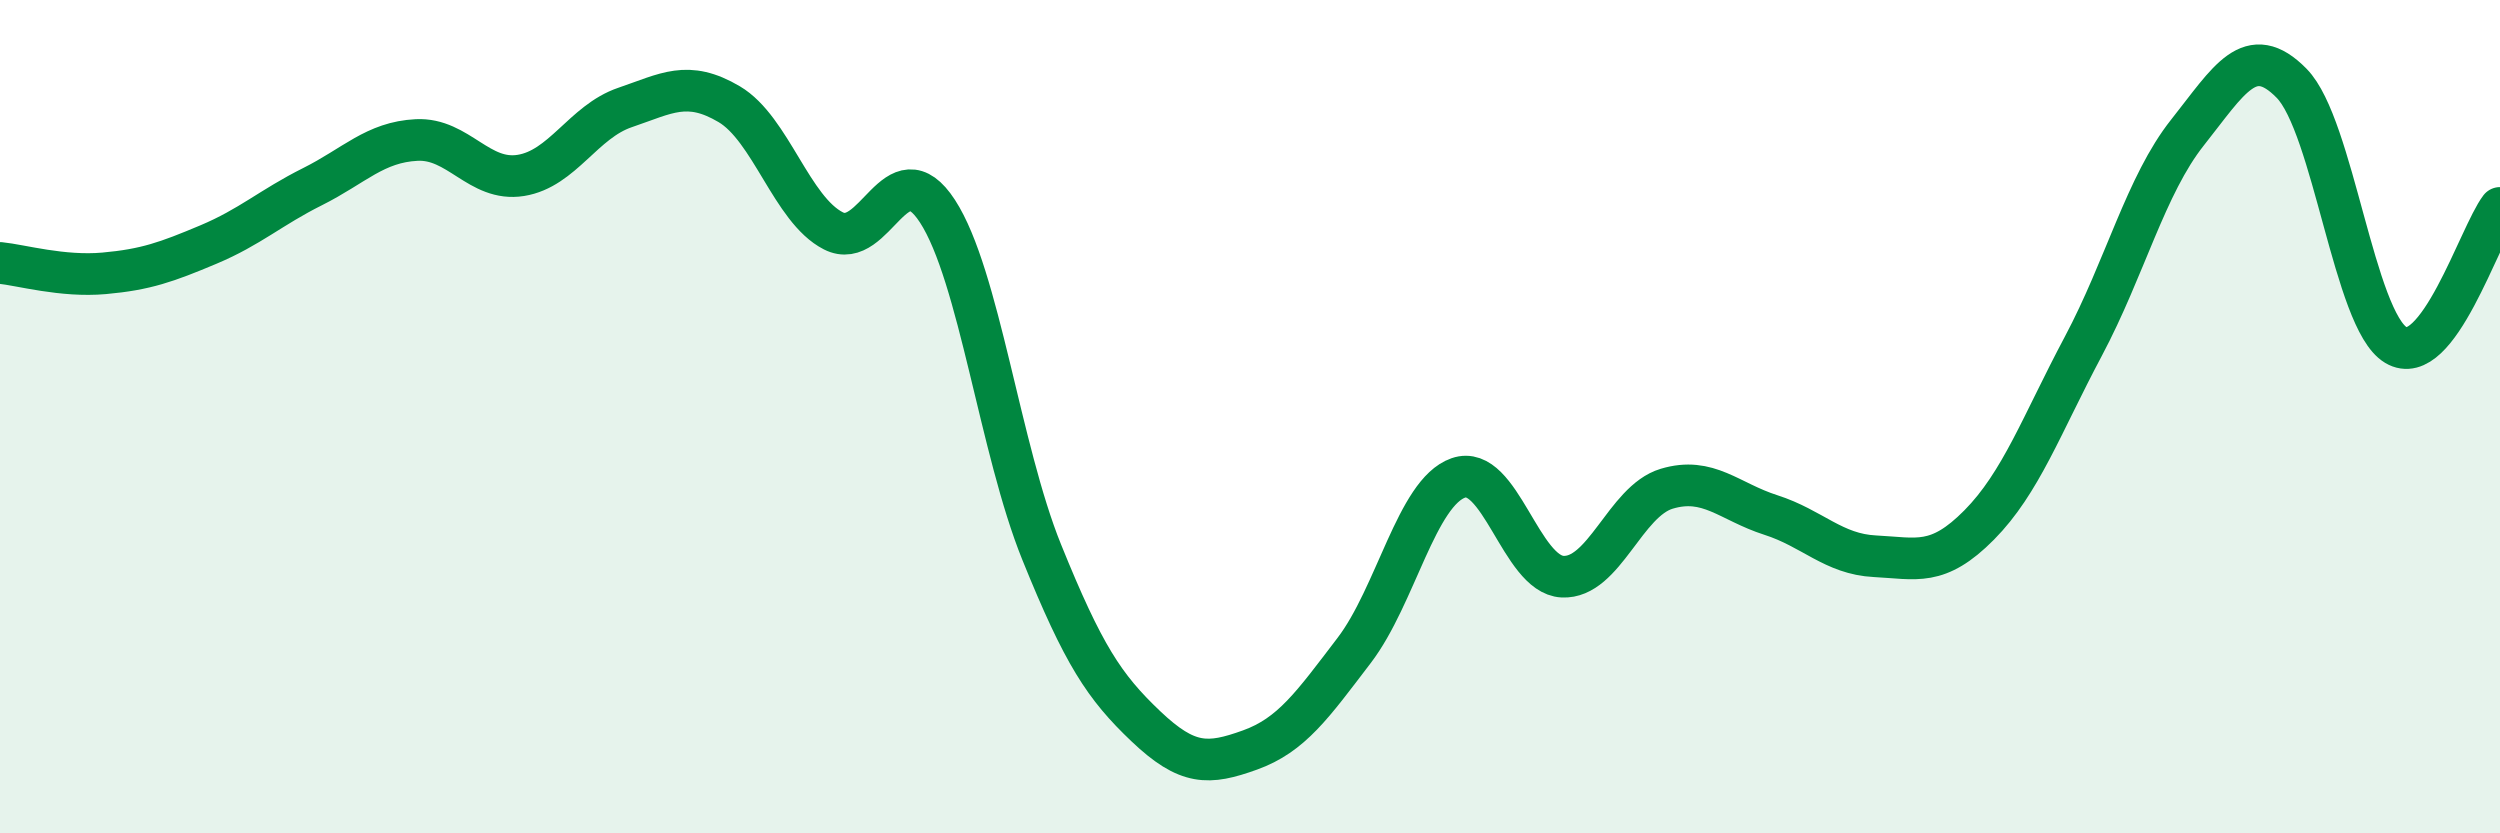
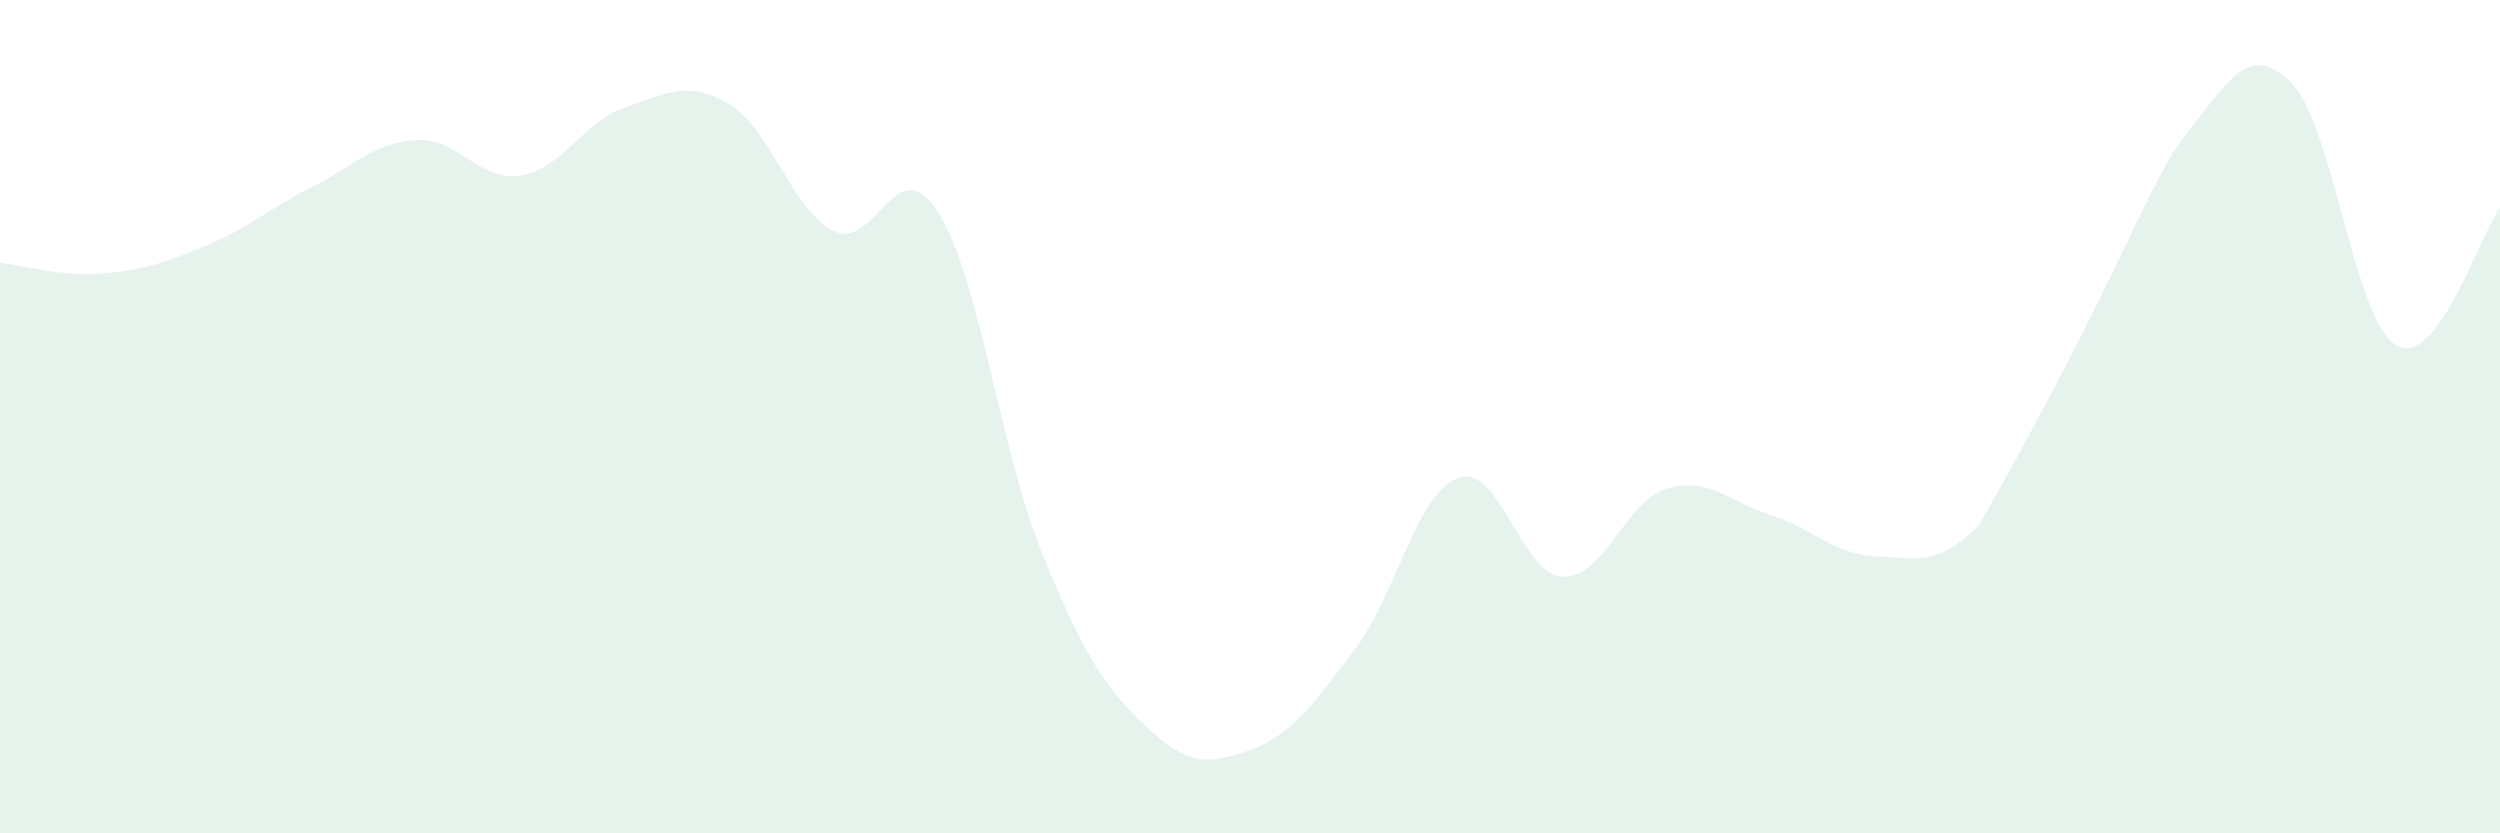
<svg xmlns="http://www.w3.org/2000/svg" width="60" height="20" viewBox="0 0 60 20">
-   <path d="M 0,6.31 C 0.5,6.36 1.5,6.65 2.5,6.56 C 3.5,6.47 4,6.29 5,5.87 C 6,5.45 6.5,4.98 7.5,4.48 C 8.5,3.98 9,3.41 10,3.36 C 11,3.31 11.5,4.37 12.5,4.21 C 13.5,4.05 14,2.92 15,2.58 C 16,2.24 16.5,1.91 17.5,2.5 C 18.5,3.09 19,5.03 20,5.54 C 21,6.05 21.5,3.53 22.5,5.07 C 23.5,6.61 24,10.78 25,13.25 C 26,15.72 26.5,16.48 27.5,17.43 C 28.5,18.38 29,18.36 30,18 C 31,17.64 31.5,16.92 32.5,15.61 C 33.5,14.3 34,11.82 35,11.47 C 36,11.12 36.5,13.79 37.5,13.84 C 38.5,13.89 39,12.03 40,11.73 C 41,11.43 41.5,12.04 42.5,12.36 C 43.5,12.68 44,13.3 45,13.35 C 46,13.4 46.5,13.61 47.5,12.6 C 48.5,11.59 49,10.19 50,8.31 C 51,6.43 51.5,4.44 52.5,3.18 C 53.5,1.92 54,0.98 55,2 C 56,3.02 56.5,7.68 57.5,8.28 C 58.5,8.88 59.5,5.65 60,4.99L60 20L0 20Z" fill="#008740" opacity="0.1" stroke-linecap="round" stroke-linejoin="round" />
-   <path d="M 0,6.31 C 0.5,6.36 1.5,6.65 2.5,6.56 C 3.5,6.47 4,6.29 5,5.87 C 6,5.45 6.5,4.98 7.5,4.48 C 8.5,3.98 9,3.41 10,3.36 C 11,3.31 11.5,4.37 12.5,4.21 C 13.5,4.05 14,2.92 15,2.58 C 16,2.24 16.5,1.91 17.5,2.5 C 18.5,3.09 19,5.03 20,5.54 C 21,6.05 21.5,3.53 22.5,5.07 C 23.5,6.61 24,10.78 25,13.25 C 26,15.72 26.5,16.48 27.5,17.43 C 28.5,18.38 29,18.36 30,18 C 31,17.64 31.5,16.92 32.5,15.61 C 33.5,14.3 34,11.82 35,11.47 C 36,11.12 36.5,13.79 37.5,13.84 C 38.5,13.89 39,12.03 40,11.73 C 41,11.43 41.5,12.04 42.5,12.36 C 43.5,12.68 44,13.3 45,13.35 C 46,13.4 46.5,13.61 47.5,12.6 C 48.5,11.59 49,10.19 50,8.31 C 51,6.43 51.5,4.44 52.5,3.18 C 53.5,1.92 54,0.98 55,2 C 56,3.02 56.5,7.68 57.5,8.28 C 58.5,8.88 59.5,5.65 60,4.99" stroke="#008740" stroke-width="1" fill="none" stroke-linecap="round" stroke-linejoin="round" />
+   <path d="M 0,6.31 C 0.5,6.36 1.5,6.65 2.5,6.56 C 3.5,6.47 4,6.29 5,5.87 C 6,5.45 6.5,4.98 7.5,4.48 C 8.5,3.98 9,3.41 10,3.36 C 11,3.31 11.5,4.37 12.5,4.21 C 13.5,4.05 14,2.92 15,2.58 C 16,2.24 16.5,1.91 17.5,2.5 C 18.5,3.09 19,5.03 20,5.54 C 21,6.05 21.5,3.53 22.5,5.07 C 23.5,6.61 24,10.78 25,13.25 C 26,15.72 26.5,16.48 27.5,17.43 C 28.5,18.38 29,18.36 30,18 C 31,17.64 31.5,16.92 32.5,15.61 C 33.5,14.3 34,11.82 35,11.47 C 36,11.12 36.5,13.79 37.5,13.84 C 38.5,13.89 39,12.03 40,11.73 C 41,11.43 41.5,12.04 42.5,12.36 C 43.5,12.68 44,13.3 45,13.35 C 46,13.4 46.5,13.61 47.5,12.6 C 51,6.43 51.5,4.44 52.5,3.18 C 53.5,1.92 54,0.98 55,2 C 56,3.02 56.5,7.68 57.5,8.28 C 58.5,8.88 59.5,5.65 60,4.99L60 20L0 20Z" fill="#008740" opacity="0.1" stroke-linecap="round" stroke-linejoin="round" />
</svg>